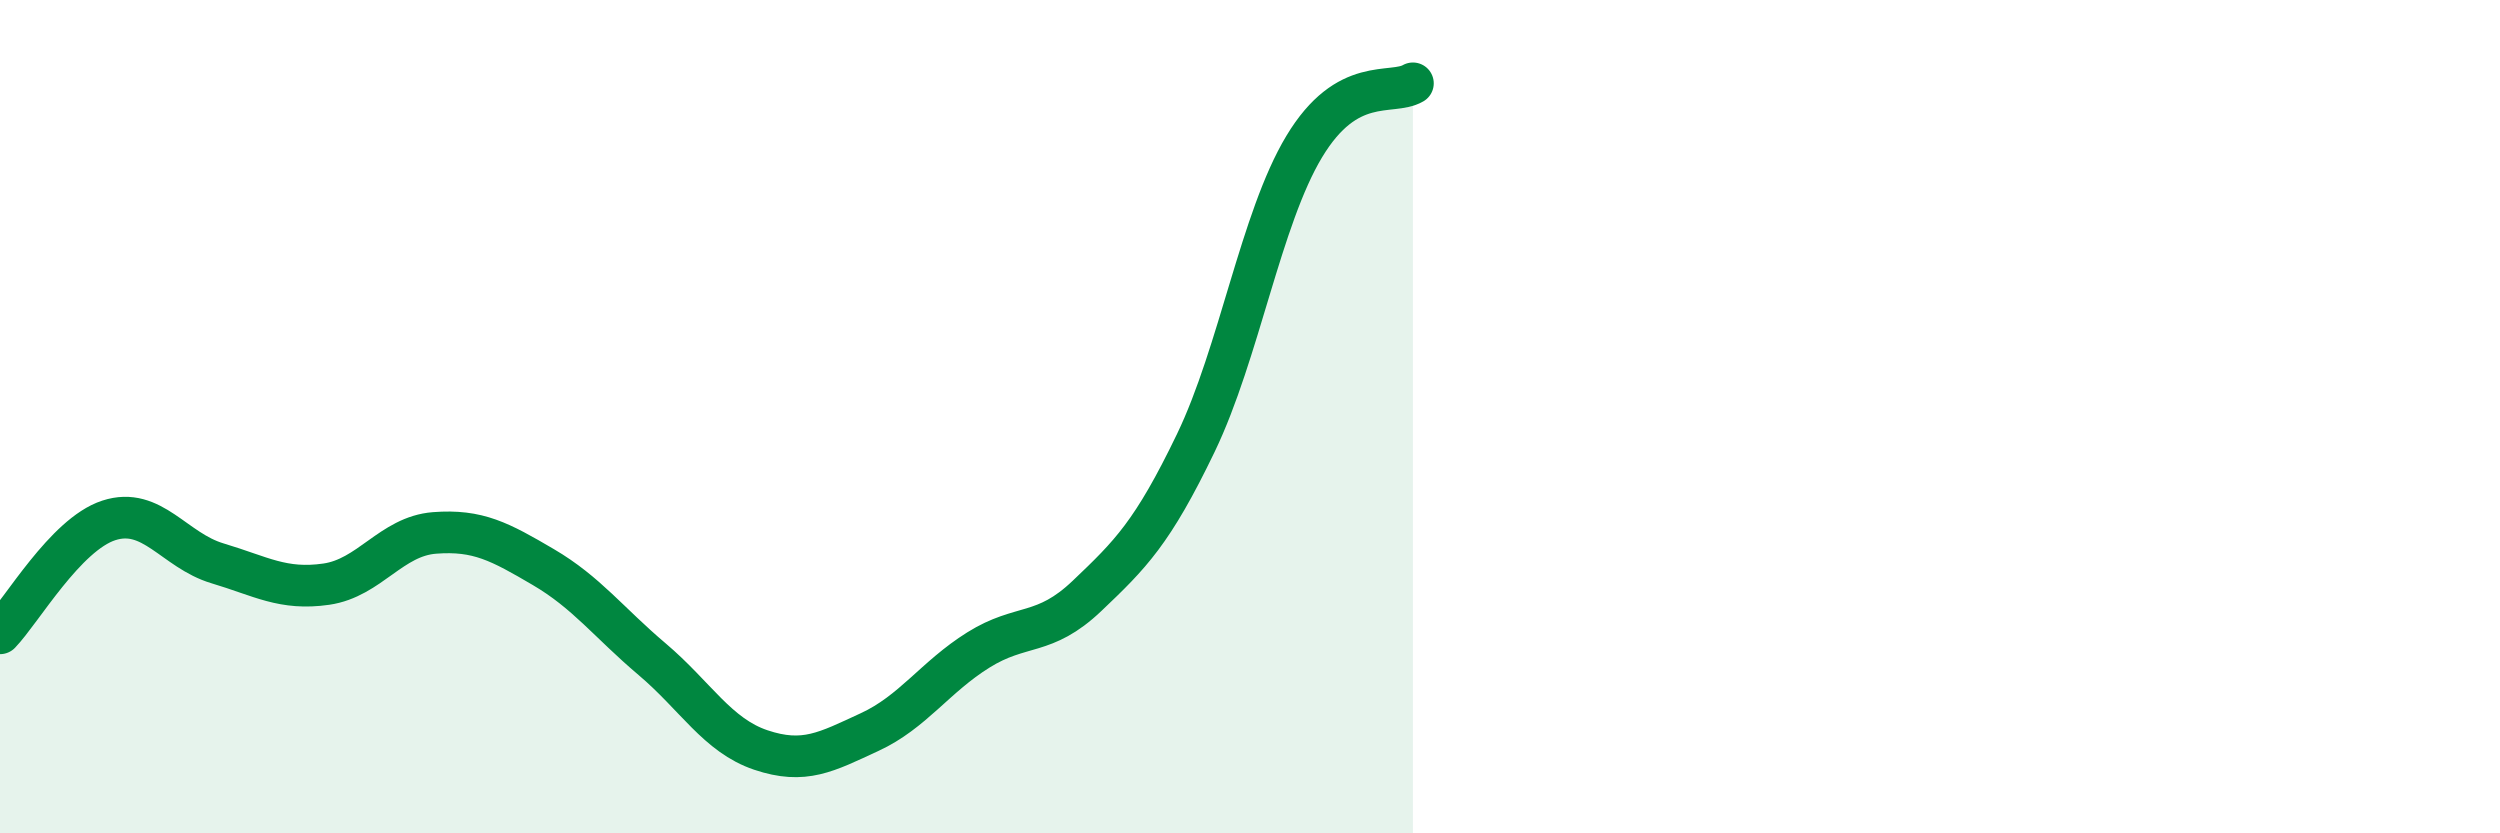
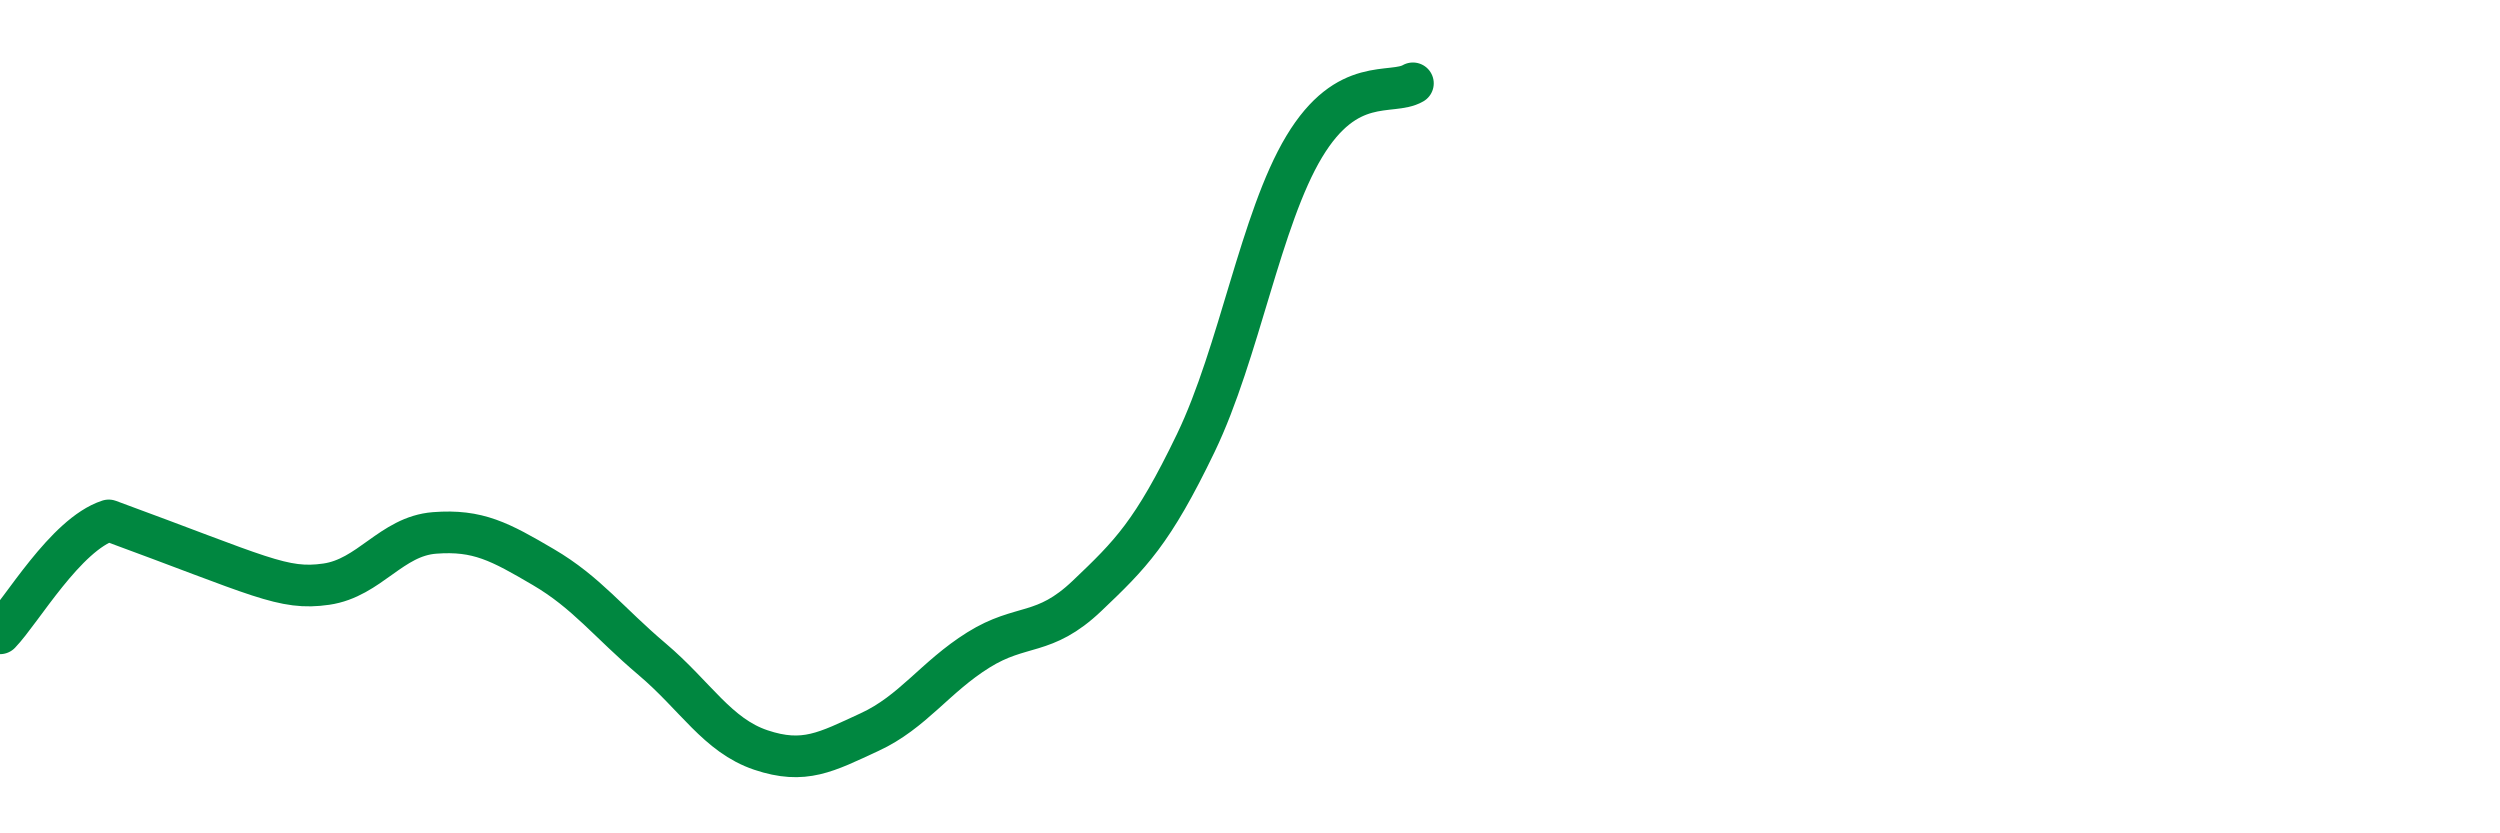
<svg xmlns="http://www.w3.org/2000/svg" width="60" height="20" viewBox="0 0 60 20">
-   <path d="M 0,15.2 C 0.52,14.66 1.57,12.83 2.61,12.49 C 3.65,12.15 4.18,13.21 5.22,13.52 C 6.26,13.83 6.79,14.17 7.83,14.02 C 8.87,13.87 9.39,12.87 10.43,12.79 C 11.47,12.71 12,13 13.04,13.61 C 14.08,14.22 14.61,14.94 15.65,15.82 C 16.69,16.7 17.22,17.65 18.26,18 C 19.3,18.35 19.83,18.05 20.87,17.57 C 21.91,17.09 22.44,16.25 23.48,15.6 C 24.52,14.95 25.05,15.29 26.09,14.3 C 27.13,13.31 27.66,12.79 28.7,10.63 C 29.74,8.47 30.26,5.25 31.3,3.52 C 32.34,1.79 33.39,2.3 33.91,2L33.91 20L0 20Z" fill="#008740" opacity="0.1" stroke-linecap="round" stroke-linejoin="round" />
-   <path d="M 0,15.2 C 0.52,14.66 1.57,12.83 2.61,12.49 C 3.65,12.15 4.18,13.21 5.22,13.52 C 6.26,13.83 6.79,14.17 7.83,14.02 C 8.87,13.87 9.39,12.87 10.43,12.79 C 11.47,12.71 12,13 13.04,13.61 C 14.08,14.22 14.61,14.94 15.65,15.82 C 16.69,16.7 17.22,17.65 18.26,18 C 19.3,18.35 19.83,18.05 20.87,17.57 C 21.91,17.09 22.44,16.25 23.48,15.6 C 24.52,14.95 25.05,15.29 26.09,14.3 C 27.13,13.31 27.66,12.79 28.7,10.63 C 29.74,8.47 30.26,5.25 31.3,3.52 C 32.34,1.79 33.39,2.3 33.91,2" stroke="#008740" stroke-width="1" fill="none" stroke-linecap="round" stroke-linejoin="round" />
+   <path d="M 0,15.2 C 0.52,14.66 1.57,12.83 2.61,12.49 C 6.26,13.83 6.79,14.17 7.83,14.02 C 8.87,13.87 9.39,12.87 10.43,12.79 C 11.47,12.71 12,13 13.04,13.61 C 14.08,14.22 14.61,14.94 15.65,15.82 C 16.69,16.7 17.22,17.65 18.26,18 C 19.3,18.35 19.83,18.05 20.87,17.57 C 21.91,17.09 22.44,16.25 23.48,15.6 C 24.52,14.95 25.05,15.29 26.09,14.3 C 27.13,13.31 27.66,12.79 28.7,10.63 C 29.74,8.47 30.26,5.25 31.3,3.52 C 32.34,1.79 33.39,2.3 33.91,2" stroke="#008740" stroke-width="1" fill="none" stroke-linecap="round" stroke-linejoin="round" />
</svg>